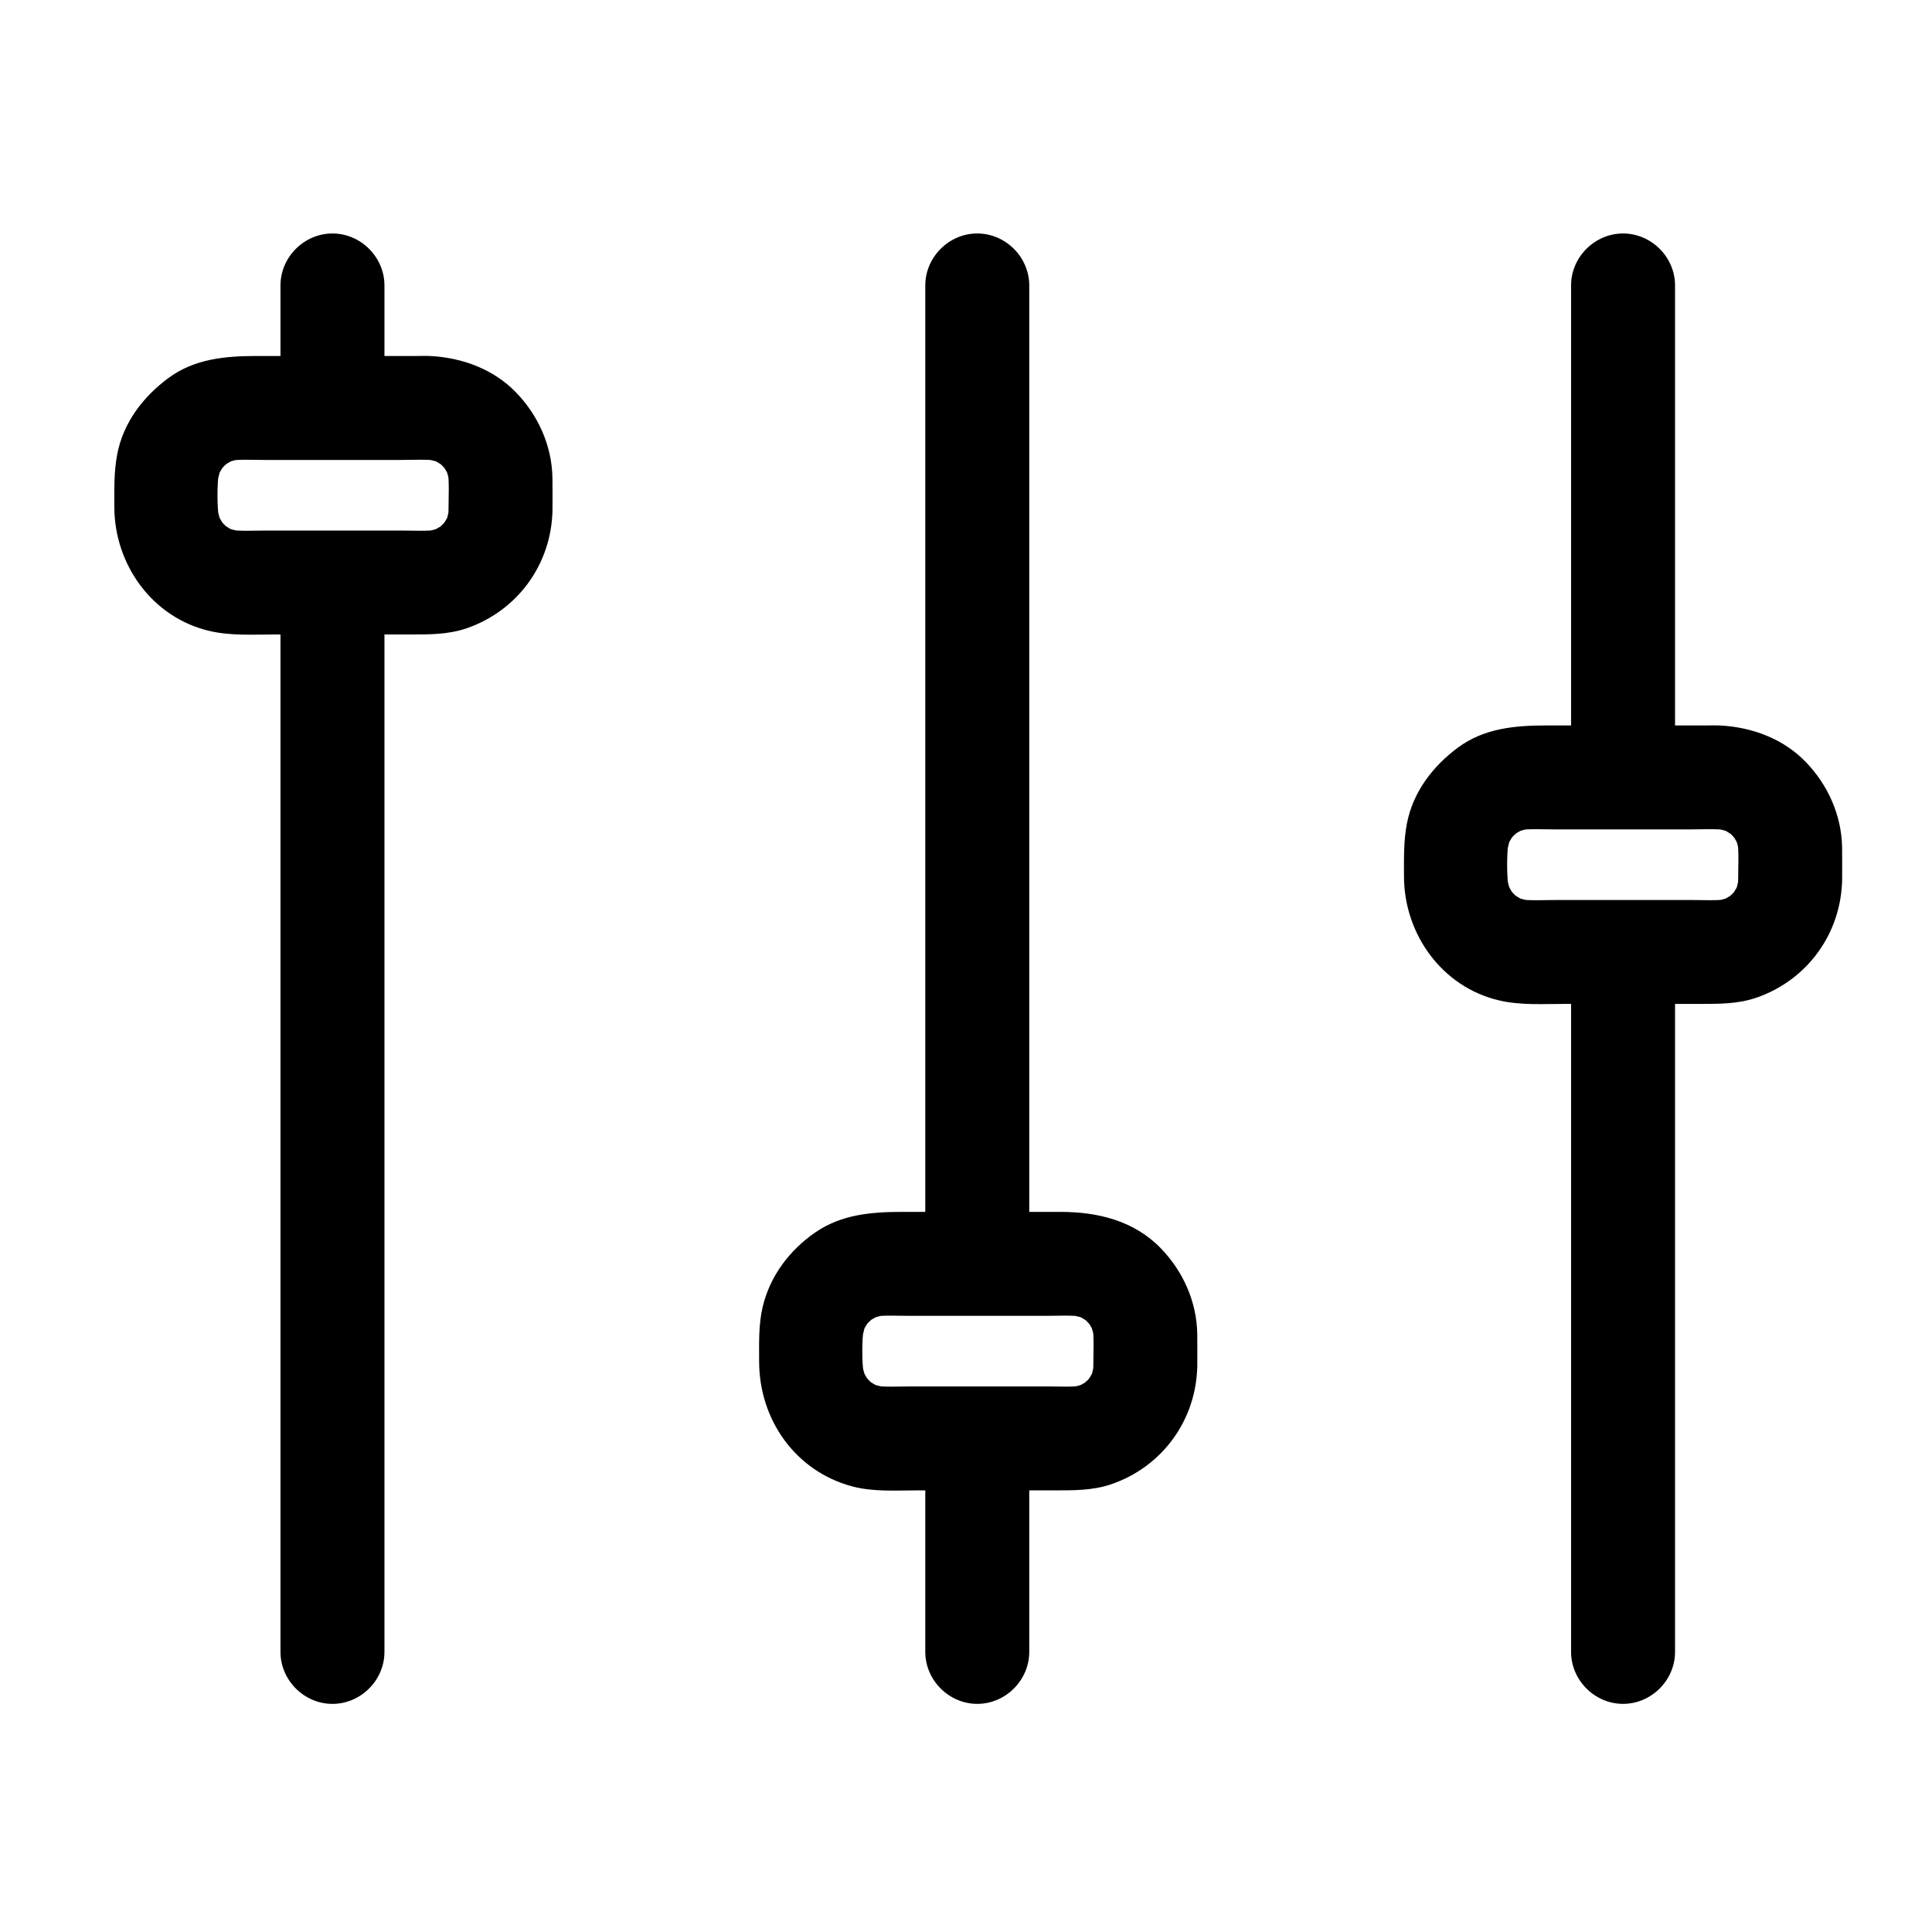
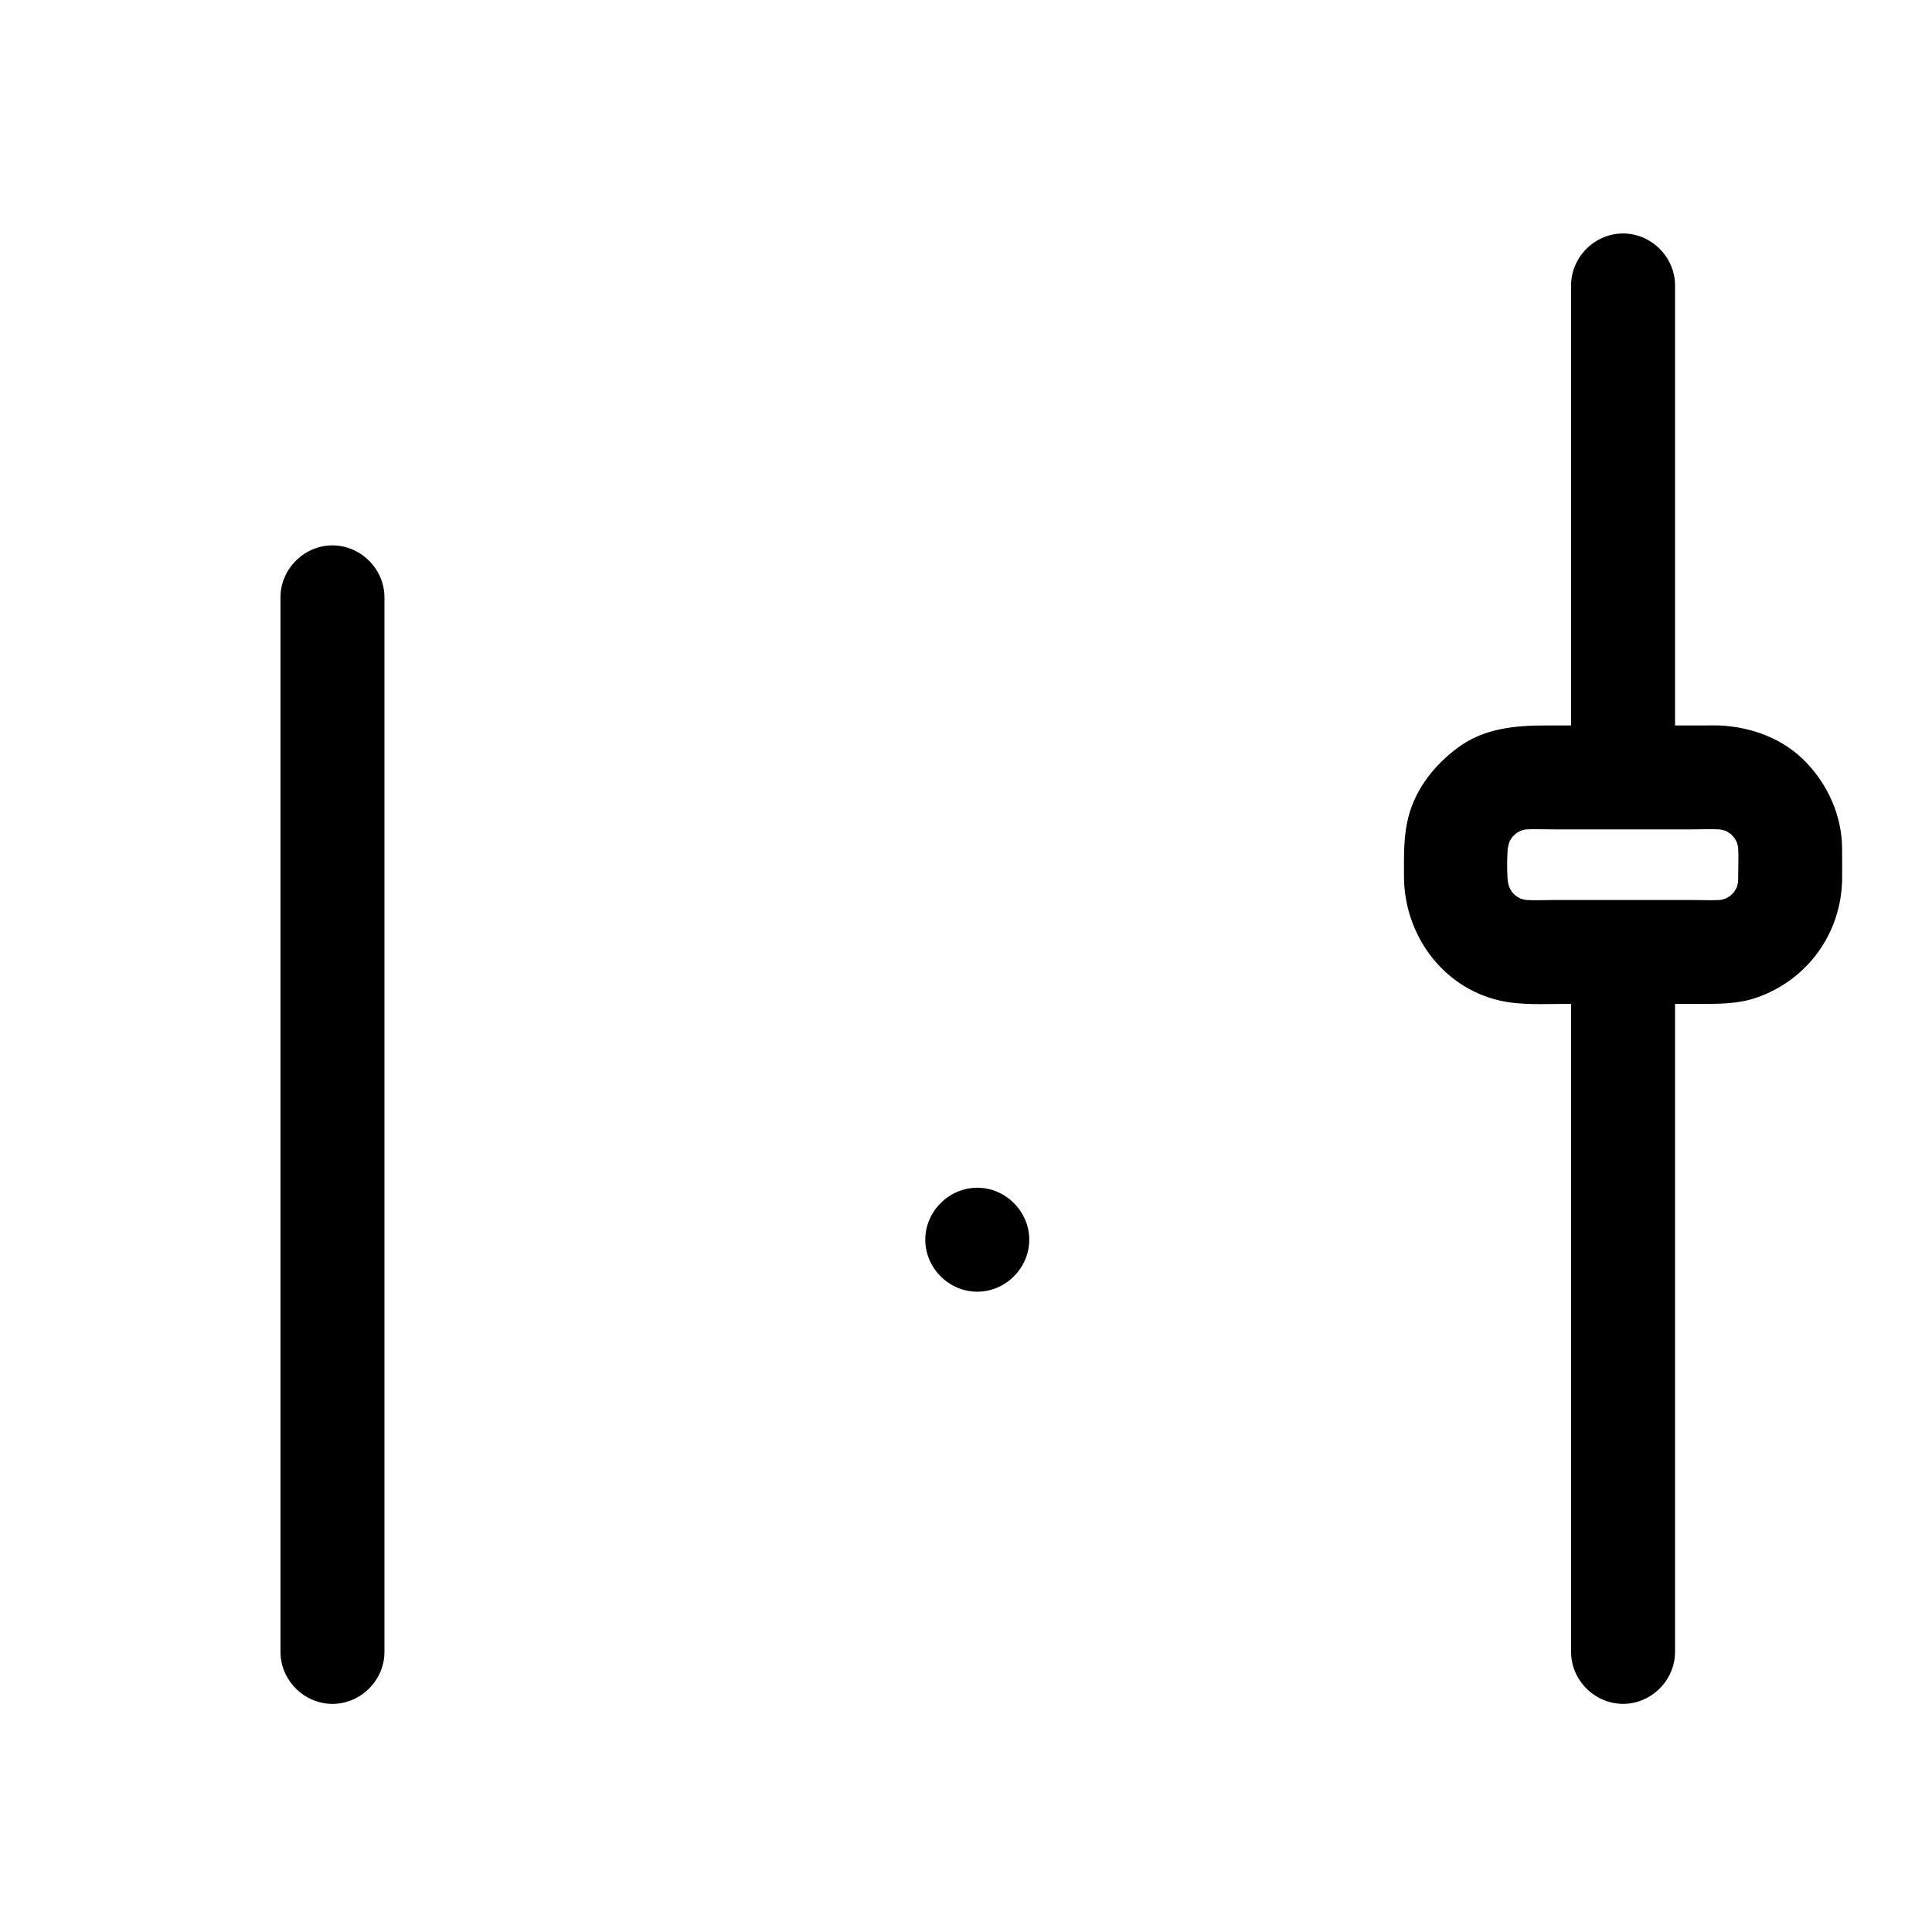
<svg xmlns="http://www.w3.org/2000/svg" fill="#000000" width="800px" height="800px" version="1.1" viewBox="144 144 512 512">
  <g>
    <path d="m218.33 302.31v38.969 87.984 93.625 55.887 2.996c0 7.512 6.266 13.777 13.777 13.777 7.508 0 13.777-6.266 13.777-13.777v-38.969-87.984-93.625-55.887-2.996c0-7.508-6.266-13.777-13.777-13.777s-13.777 6.266-13.777 13.777z" />
-     <path d="m218.33 219.65v28.535c0 7.508 6.266 13.777 13.777 13.777 7.508 0 13.777-6.266 13.777-13.777v-28.535c0-7.508-6.266-13.777-13.777-13.777s-13.777 6.266-13.777 13.777z" />
-     <path d="m262.86 279.18c-0.016 0.914-0.078 1.809-0.191 2.715 0.164-1.219 0.328-2.441 0.492-3.66-0.141 0.879-0.324 1.738-0.555 2.598-0.906 3.371 1.184-2.316 0.223-0.246-0.363 0.781-0.816 1.516-1.277 2.238-0.797 1.137-0.461 0.723 1.012-1.238-0.398 0.504-0.844 0.965-1.289 1.426-0.781 0.809-3.363 2.648 0.344-0.086-0.691 0.512-1.441 0.938-2.191 1.352-3.055 1.676 2.492-0.879 0.297-0.125-1.047 0.359-2.137 0.574-3.227 0.746 1.219-0.164 2.441-0.328 3.66-0.492-3.203 0.398-6.523 0.191-9.742 0.191h-17.816-17.953c-3.336 0-6.781 0.219-10.102-0.191 1.219 0.164 2.441 0.328 3.66 0.492-0.879-0.141-1.738-0.324-2.598-0.555-3.371-0.906 2.316 1.184 0.246 0.223-0.781-0.363-1.516-0.816-2.238-1.277-1.137-0.797-0.723-0.461 1.238 1.012-0.504-0.398-0.965-0.844-1.426-1.289-0.809-0.781-2.648-3.363 0.086 0.344-0.512-0.691-0.938-1.441-1.352-2.191-1.676-3.055 0.879 2.492 0.125 0.297-0.359-1.047-0.574-2.137-0.746-3.227 0.164 1.219 0.328 2.441 0.492 3.66-0.527-4.25-0.527-9.051 0-13.301-0.164 1.219-0.328 2.441-0.492 3.66 0.141-0.879 0.324-1.738 0.555-2.598 0.906-3.371-1.184 2.316-0.223 0.246 0.363-0.781 0.816-1.516 1.277-2.238 0.797-1.137 0.461-0.723-1.012 1.238 0.398-0.504 0.844-0.965 1.289-1.426 0.781-0.809 3.363-2.648-0.344 0.086 0.691-0.512 1.441-0.938 2.191-1.352 3.055-1.676-2.492 0.879-0.297 0.125 1.047-0.359 2.137-0.574 3.227-0.746-1.219 0.164-2.441 0.328-3.66 0.492 3.203-0.398 6.523-0.191 9.742-0.191h17.816 17.953c3.336 0 6.781-0.219 10.102 0.191-1.219-0.164-2.441-0.328-3.66-0.492 0.879 0.141 1.738 0.324 2.598 0.555 3.371 0.906-2.316-1.184-0.246-0.223 0.781 0.363 1.516 0.816 2.238 1.277 1.137 0.797 0.723 0.461-1.238-1.012 0.504 0.398 0.965 0.844 1.426 1.289 0.809 0.781 2.648 3.363-0.086-0.344 0.512 0.691 0.938 1.441 1.352 2.191 1.676 3.055-0.879-2.492-0.125-0.297 0.359 1.047 0.574 2.137 0.746 3.227-0.164-1.219-0.328-2.441-0.492-3.66 0.43 3.484 0.191 7.082 0.191 10.586 0 7.508 6.266 13.777 13.777 13.777 7.508 0 13.777-6.266 13.777-13.777 0-2.852 0.039-5.707-0.012-8.559-0.148-8.508-3.769-16.547-9.645-22.621-5.945-6.148-14.219-9.199-22.621-9.645-1.328-0.07-2.676-0.012-4.004-0.012h-42.141c-8.207 0-16.43 0.73-23.32 5.812-6.711 4.953-11.949 11.758-13.582 20.113-0.918 4.684-0.789 9.297-0.789 14.027 0 15.309 10.055 29.402 25.273 32.93 5.633 1.309 11.617 0.918 17.355 0.918h35.797c5.043 0 10.09 0.031 14.945-1.641 13.516-4.652 22.492-17.02 22.742-31.32 0.133-7.512-6.367-13.777-13.777-13.777-7.613 0-13.645 6.266-13.777 13.773z" />
-     <path d="m389.21 531.58v50.184c0 7.512 6.266 13.777 13.777 13.777 7.512 0 13.777-6.266 13.777-13.777v-50.184c0-7.512-6.266-13.777-13.777-13.777-7.508 0-13.777 6.266-13.777 13.777z" />
-     <path d="m389.21 219.65v42.223 91.352 87.512 31.801c0 7.512 6.266 13.777 13.777 13.777 7.512 0 13.777-6.266 13.777-13.777v-42.223-91.352-87.512-31.801c0-7.508-6.266-13.777-13.777-13.777-7.508 0-13.777 6.266-13.777 13.777z" />
-     <path d="m433.74 506c-0.016 0.914-0.078 1.809-0.191 2.715 0.164-1.219 0.328-2.441 0.492-3.66-0.141 0.879-0.324 1.738-0.555 2.598-0.906 3.371 1.184-2.316 0.223-0.246-0.363 0.781-0.816 1.516-1.277 2.238-0.797 1.137-0.461 0.727 1.012-1.238-0.398 0.504-0.844 0.965-1.289 1.426-0.781 0.809-3.363 2.652 0.344-0.086-0.691 0.512-1.441 0.938-2.191 1.352-3.055 1.676 2.492-0.879 0.297-0.125-1.047 0.359-2.137 0.574-3.227 0.746 1.219-0.164 2.441-0.328 3.66-0.492-3.176 0.395-6.469 0.191-9.66 0.191h-18.148-17.793c-3.309 0-6.723 0.215-10.012-0.191 1.219 0.164 2.441 0.328 3.66 0.492-0.879-0.141-1.738-0.324-2.598-0.555-3.371-0.906 2.316 1.184 0.246 0.223-0.781-0.363-1.516-0.816-2.238-1.277-1.137-0.797-0.723-0.461 1.238 1.012-0.504-0.398-0.965-0.844-1.426-1.289-0.809-0.781-2.648-3.363 0.086 0.344-0.512-0.691-0.938-1.441-1.352-2.191-1.676-3.055 0.879 2.492 0.125 0.297-0.359-1.047-0.574-2.137-0.746-3.227 0.164 1.219 0.328 2.441 0.492 3.66-0.527-4.25-0.527-9.051 0-13.301-0.164 1.219-0.328 2.441-0.492 3.66 0.141-0.879 0.324-1.738 0.555-2.598 0.906-3.371-1.184 2.316-0.223 0.246 0.363-0.781 0.816-1.516 1.277-2.238 0.797-1.137 0.461-0.727-1.012 1.238 0.398-0.504 0.844-0.965 1.289-1.426 0.781-0.809 3.363-2.652-0.344 0.086 0.691-0.512 1.441-0.938 2.191-1.352 3.055-1.676-2.492 0.879-0.297 0.125 1.047-0.359 2.137-0.574 3.227-0.746-1.219 0.164-2.441 0.328-3.66 0.492 3.176-0.395 6.469-0.191 9.66-0.191h18.148 17.793c3.309 0 6.723-0.215 10.016 0.191-1.219-0.164-2.441-0.328-3.66-0.492 0.879 0.141 1.738 0.324 2.598 0.555 3.371 0.906-2.316-1.184-0.246-0.223 0.781 0.363 1.516 0.816 2.238 1.277 1.137 0.797 0.727 0.461-1.238-1.012 0.504 0.398 0.965 0.844 1.426 1.289 0.809 0.781 2.652 3.363-0.086-0.344 0.512 0.691 0.938 1.441 1.352 2.191 1.676 3.055-0.879-2.492-0.125-0.297 0.359 1.047 0.574 2.137 0.746 3.227-0.164-1.219-0.328-2.441-0.492-3.66 0.43 3.484 0.188 7.086 0.188 10.586 0 7.512 6.266 13.777 13.777 13.777s13.777-6.266 13.777-13.777c0-2.852 0.039-5.707-0.012-8.559-0.148-8.508-3.769-16.547-9.645-22.621-7.109-7.348-16.75-9.656-26.586-9.656h-41.938c-8.102 0-16.09 0.645-23.047 5.434-6.867 4.727-12.066 11.633-13.973 19.84-1.098 4.734-0.918 9.527-0.918 14.332 0 15.371 9.523 29.066 24.625 33.129 5.602 1.508 11.75 1.066 17.5 1.066h36.051c5.125 0 10.254 0.059 15.191-1.641 13.516-4.652 22.492-17.02 22.742-31.32 0.133-7.512-6.367-13.777-13.777-13.777-7.602 0-13.637 6.266-13.77 13.773z" />
+     <path d="m389.21 219.65v42.223 91.352 87.512 31.801c0 7.512 6.266 13.777 13.777 13.777 7.512 0 13.777-6.266 13.777-13.777c0-7.508-6.266-13.777-13.777-13.777-7.508 0-13.777 6.266-13.777 13.777z" />
    <path d="m560.35 398.74v53.684 93.629 35.711c0 7.512 6.266 13.777 13.777 13.777 7.512 0 13.777-6.266 13.777-13.777v-53.684-93.629-35.711c0-7.508-6.266-13.777-13.777-13.777-7.512 0-13.777 6.266-13.777 13.777z" />
    <path d="m560.35 219.65v67.152 57.812c0 7.508 6.266 13.777 13.777 13.777 7.512 0 13.777-6.266 13.777-13.777v-67.152-57.812c0-7.508-6.266-13.777-13.777-13.777-7.512 0-13.777 6.266-13.777 13.777z" />
    <path d="m604.63 377.09c-0.016 0.914-0.078 1.809-0.191 2.715 0.164-1.219 0.328-2.441 0.492-3.66-0.141 0.879-0.324 1.738-0.555 2.598-0.906 3.371 1.184-2.316 0.223-0.246-0.363 0.781-0.816 1.516-1.277 2.238-0.797 1.137-0.461 0.723 1.012-1.238-0.398 0.504-0.844 0.965-1.289 1.426-0.781 0.809-3.363 2.648 0.344-0.086-0.691 0.512-1.441 0.938-2.191 1.352-3.055 1.676 2.492-0.879 0.297-0.125-1.047 0.359-2.137 0.574-3.227 0.746 1.219-0.164 2.441-0.328 3.66-0.492-3.203 0.398-6.523 0.191-9.742 0.191h-17.816-17.953c-3.336 0-6.781 0.219-10.102-0.191 1.219 0.164 2.441 0.328 3.66 0.492-0.879-0.141-1.738-0.324-2.598-0.555-3.371-0.906 2.316 1.184 0.246 0.223-0.781-0.363-1.516-0.816-2.238-1.277-1.137-0.797-0.727-0.461 1.238 1.012-0.504-0.398-0.965-0.844-1.426-1.289-0.809-0.781-2.652-3.363 0.086 0.344-0.512-0.691-0.938-1.441-1.352-2.191-1.676-3.055 0.879 2.492 0.125 0.297-0.359-1.047-0.574-2.137-0.746-3.227 0.164 1.219 0.328 2.441 0.492 3.66-0.527-4.25-0.527-9.051 0-13.301-0.164 1.219-0.328 2.441-0.492 3.66 0.141-0.879 0.324-1.738 0.555-2.598 0.906-3.371-1.184 2.316-0.223 0.246 0.363-0.781 0.816-1.516 1.277-2.238 0.797-1.137 0.461-0.723-1.012 1.238 0.398-0.504 0.844-0.965 1.289-1.426 0.781-0.809 3.363-2.648-0.344 0.086 0.691-0.512 1.441-0.938 2.191-1.352 3.055-1.676-2.492 0.879-0.297 0.125 1.047-0.359 2.137-0.574 3.227-0.746-1.219 0.164-2.441 0.328-3.66 0.492 3.203-0.398 6.523-0.191 9.742-0.191h17.816 17.953c3.336 0 6.781-0.219 10.102 0.191-1.219-0.164-2.441-0.328-3.66-0.492 0.879 0.141 1.738 0.324 2.598 0.555 3.371 0.906-2.316-1.184-0.246-0.223 0.781 0.363 1.516 0.816 2.238 1.277 1.137 0.797 0.727 0.461-1.238-1.012 0.504 0.398 0.965 0.844 1.426 1.289 0.809 0.781 2.652 3.363-0.086-0.344 0.512 0.691 0.938 1.441 1.352 2.191 1.676 3.055-0.879-2.492-0.125-0.297 0.359 1.047 0.574 2.137 0.746 3.227-0.164-1.219-0.328-2.441-0.492-3.66 0.43 3.481 0.191 7.082 0.191 10.586 0 7.508 6.266 13.777 13.777 13.777 7.512 0 13.777-6.266 13.777-13.777 0-2.852 0.039-5.707-0.012-8.559-0.148-8.508-3.769-16.547-9.645-22.621-5.945-6.148-14.219-9.199-22.621-9.645-1.328-0.07-2.676-0.012-4.004-0.012h-42.141c-8.207 0-16.43 0.73-23.32 5.812-6.711 4.953-11.949 11.758-13.582 20.113-0.914 4.684-0.789 9.297-0.789 14.027 0 15.309 10.055 29.402 25.273 32.93 5.633 1.309 11.617 0.914 17.355 0.914h35.797c5.043 0 10.09 0.031 14.945-1.641 13.516-4.652 22.492-17.02 22.742-31.32 0.133-7.512-6.367-13.777-13.777-13.777-7.613 0-13.648 6.269-13.777 13.777z" />
  </g>
</svg>